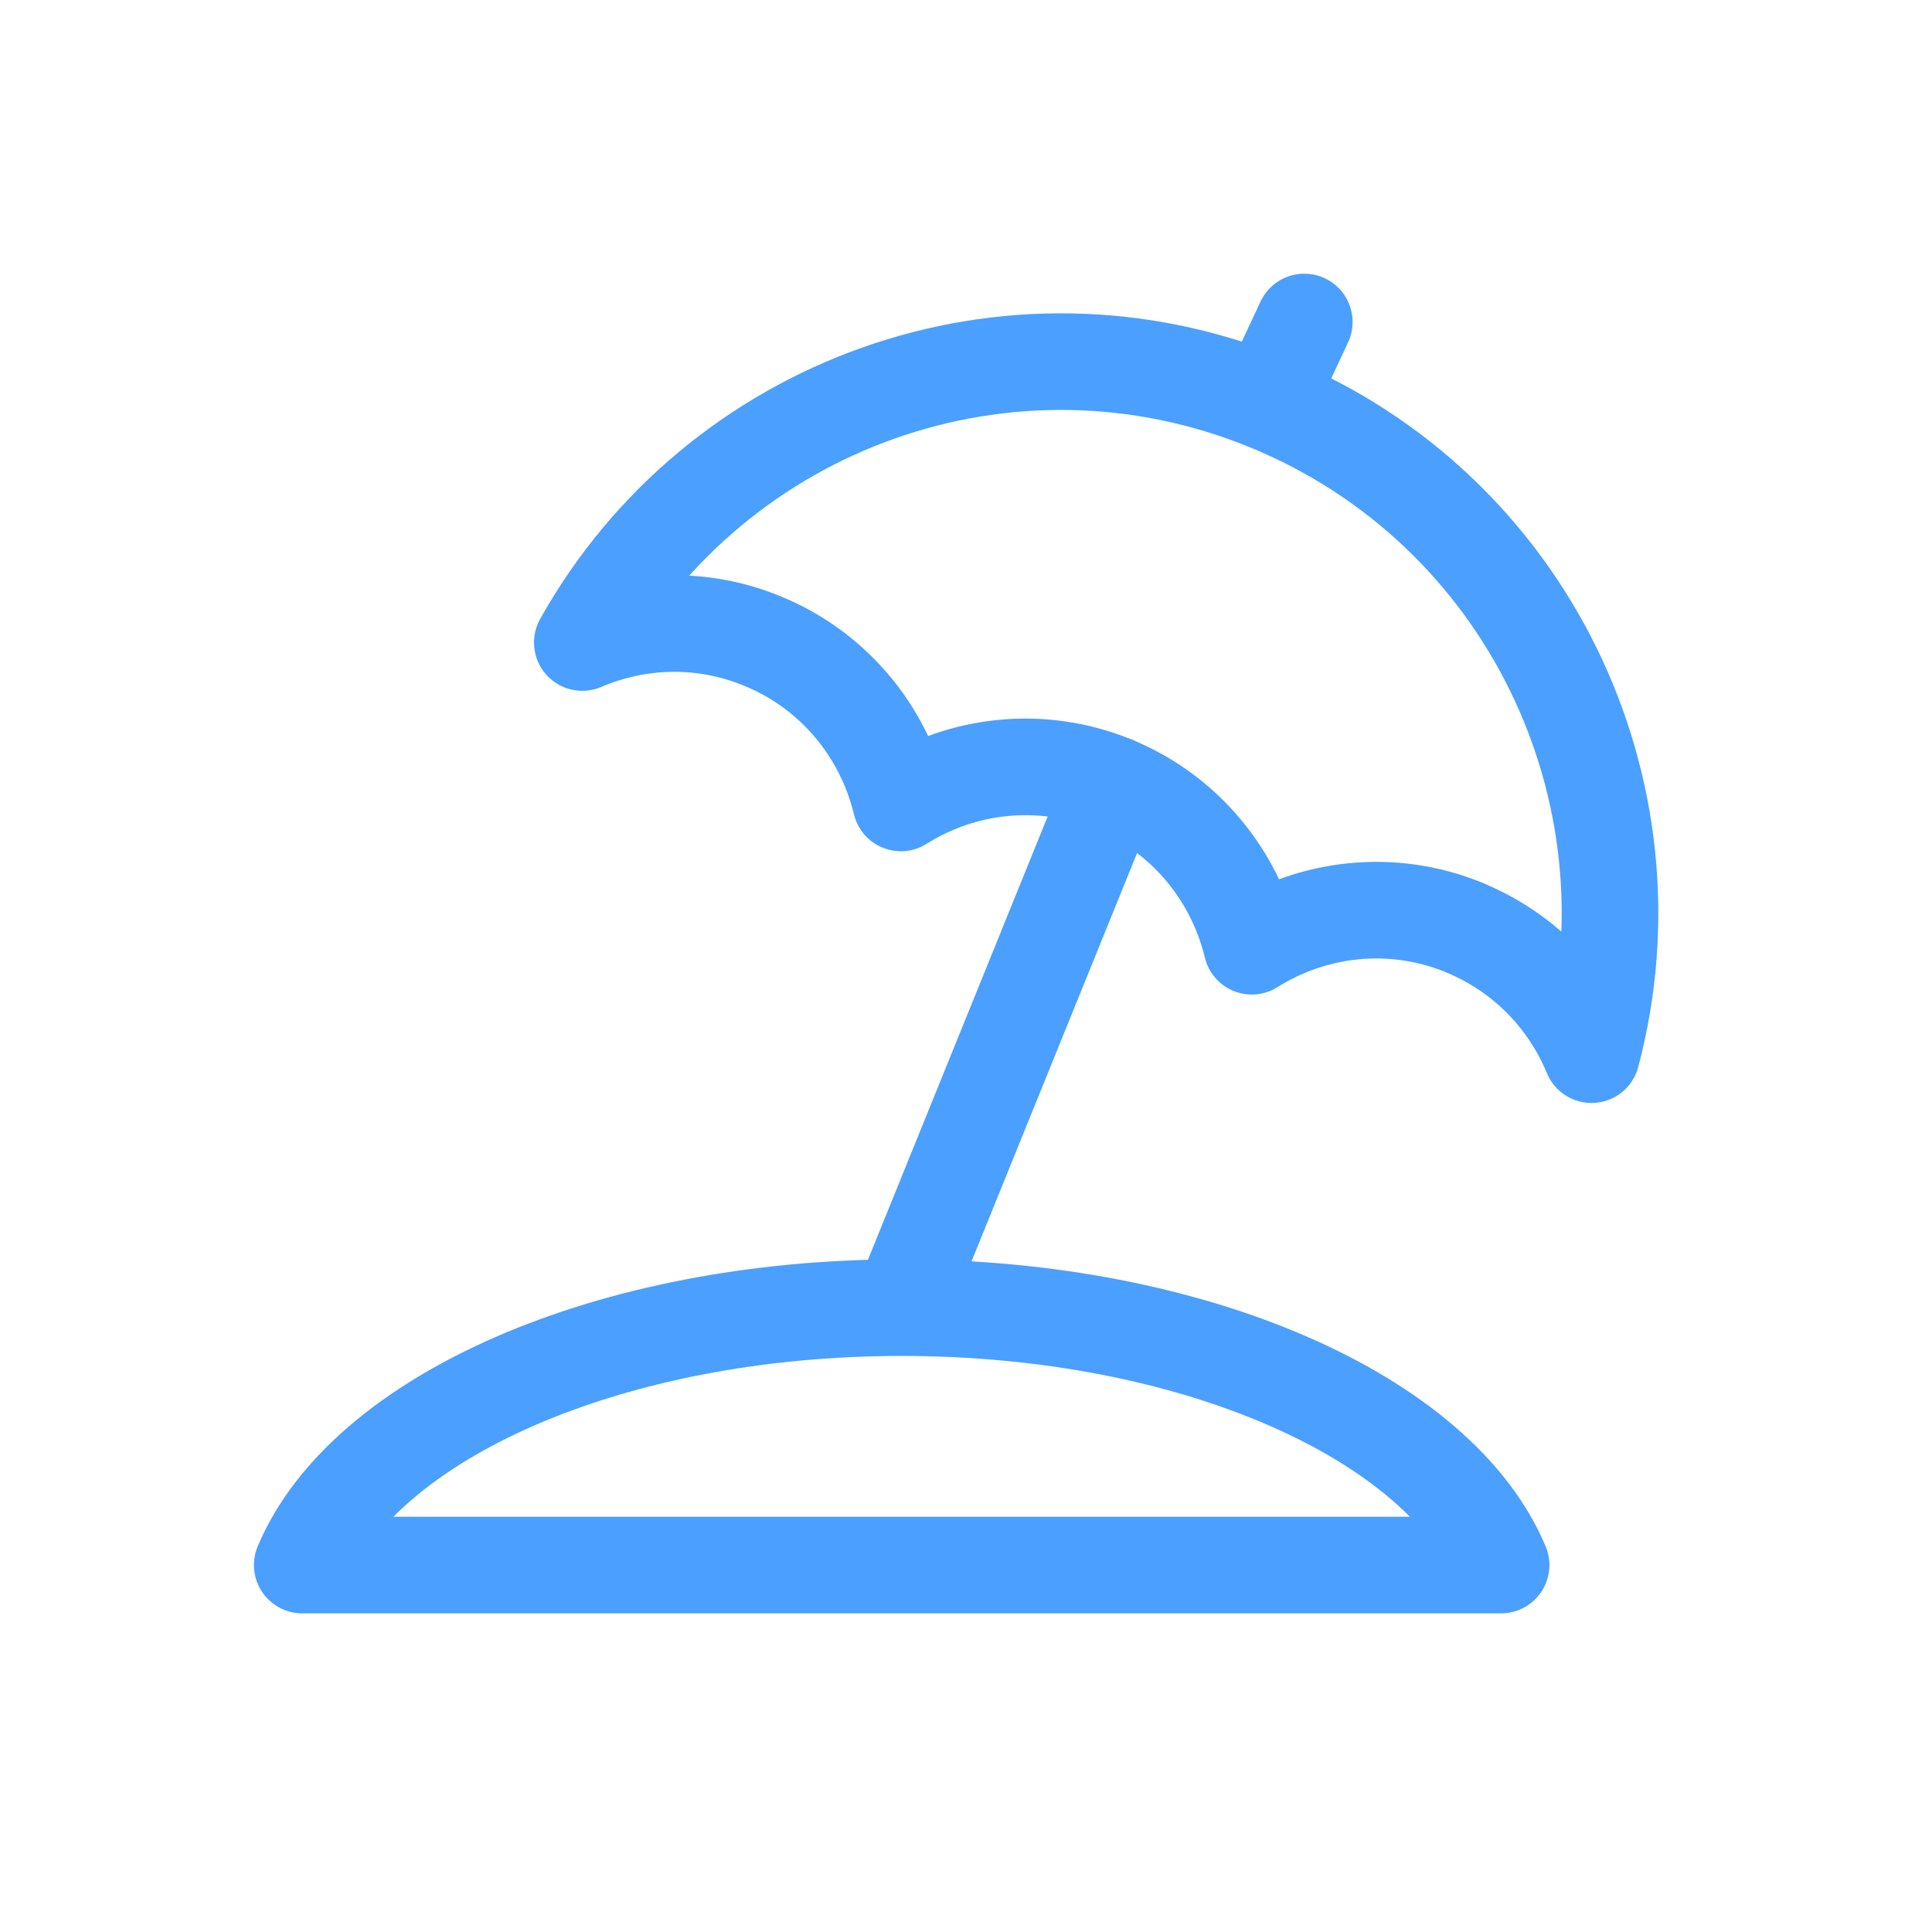
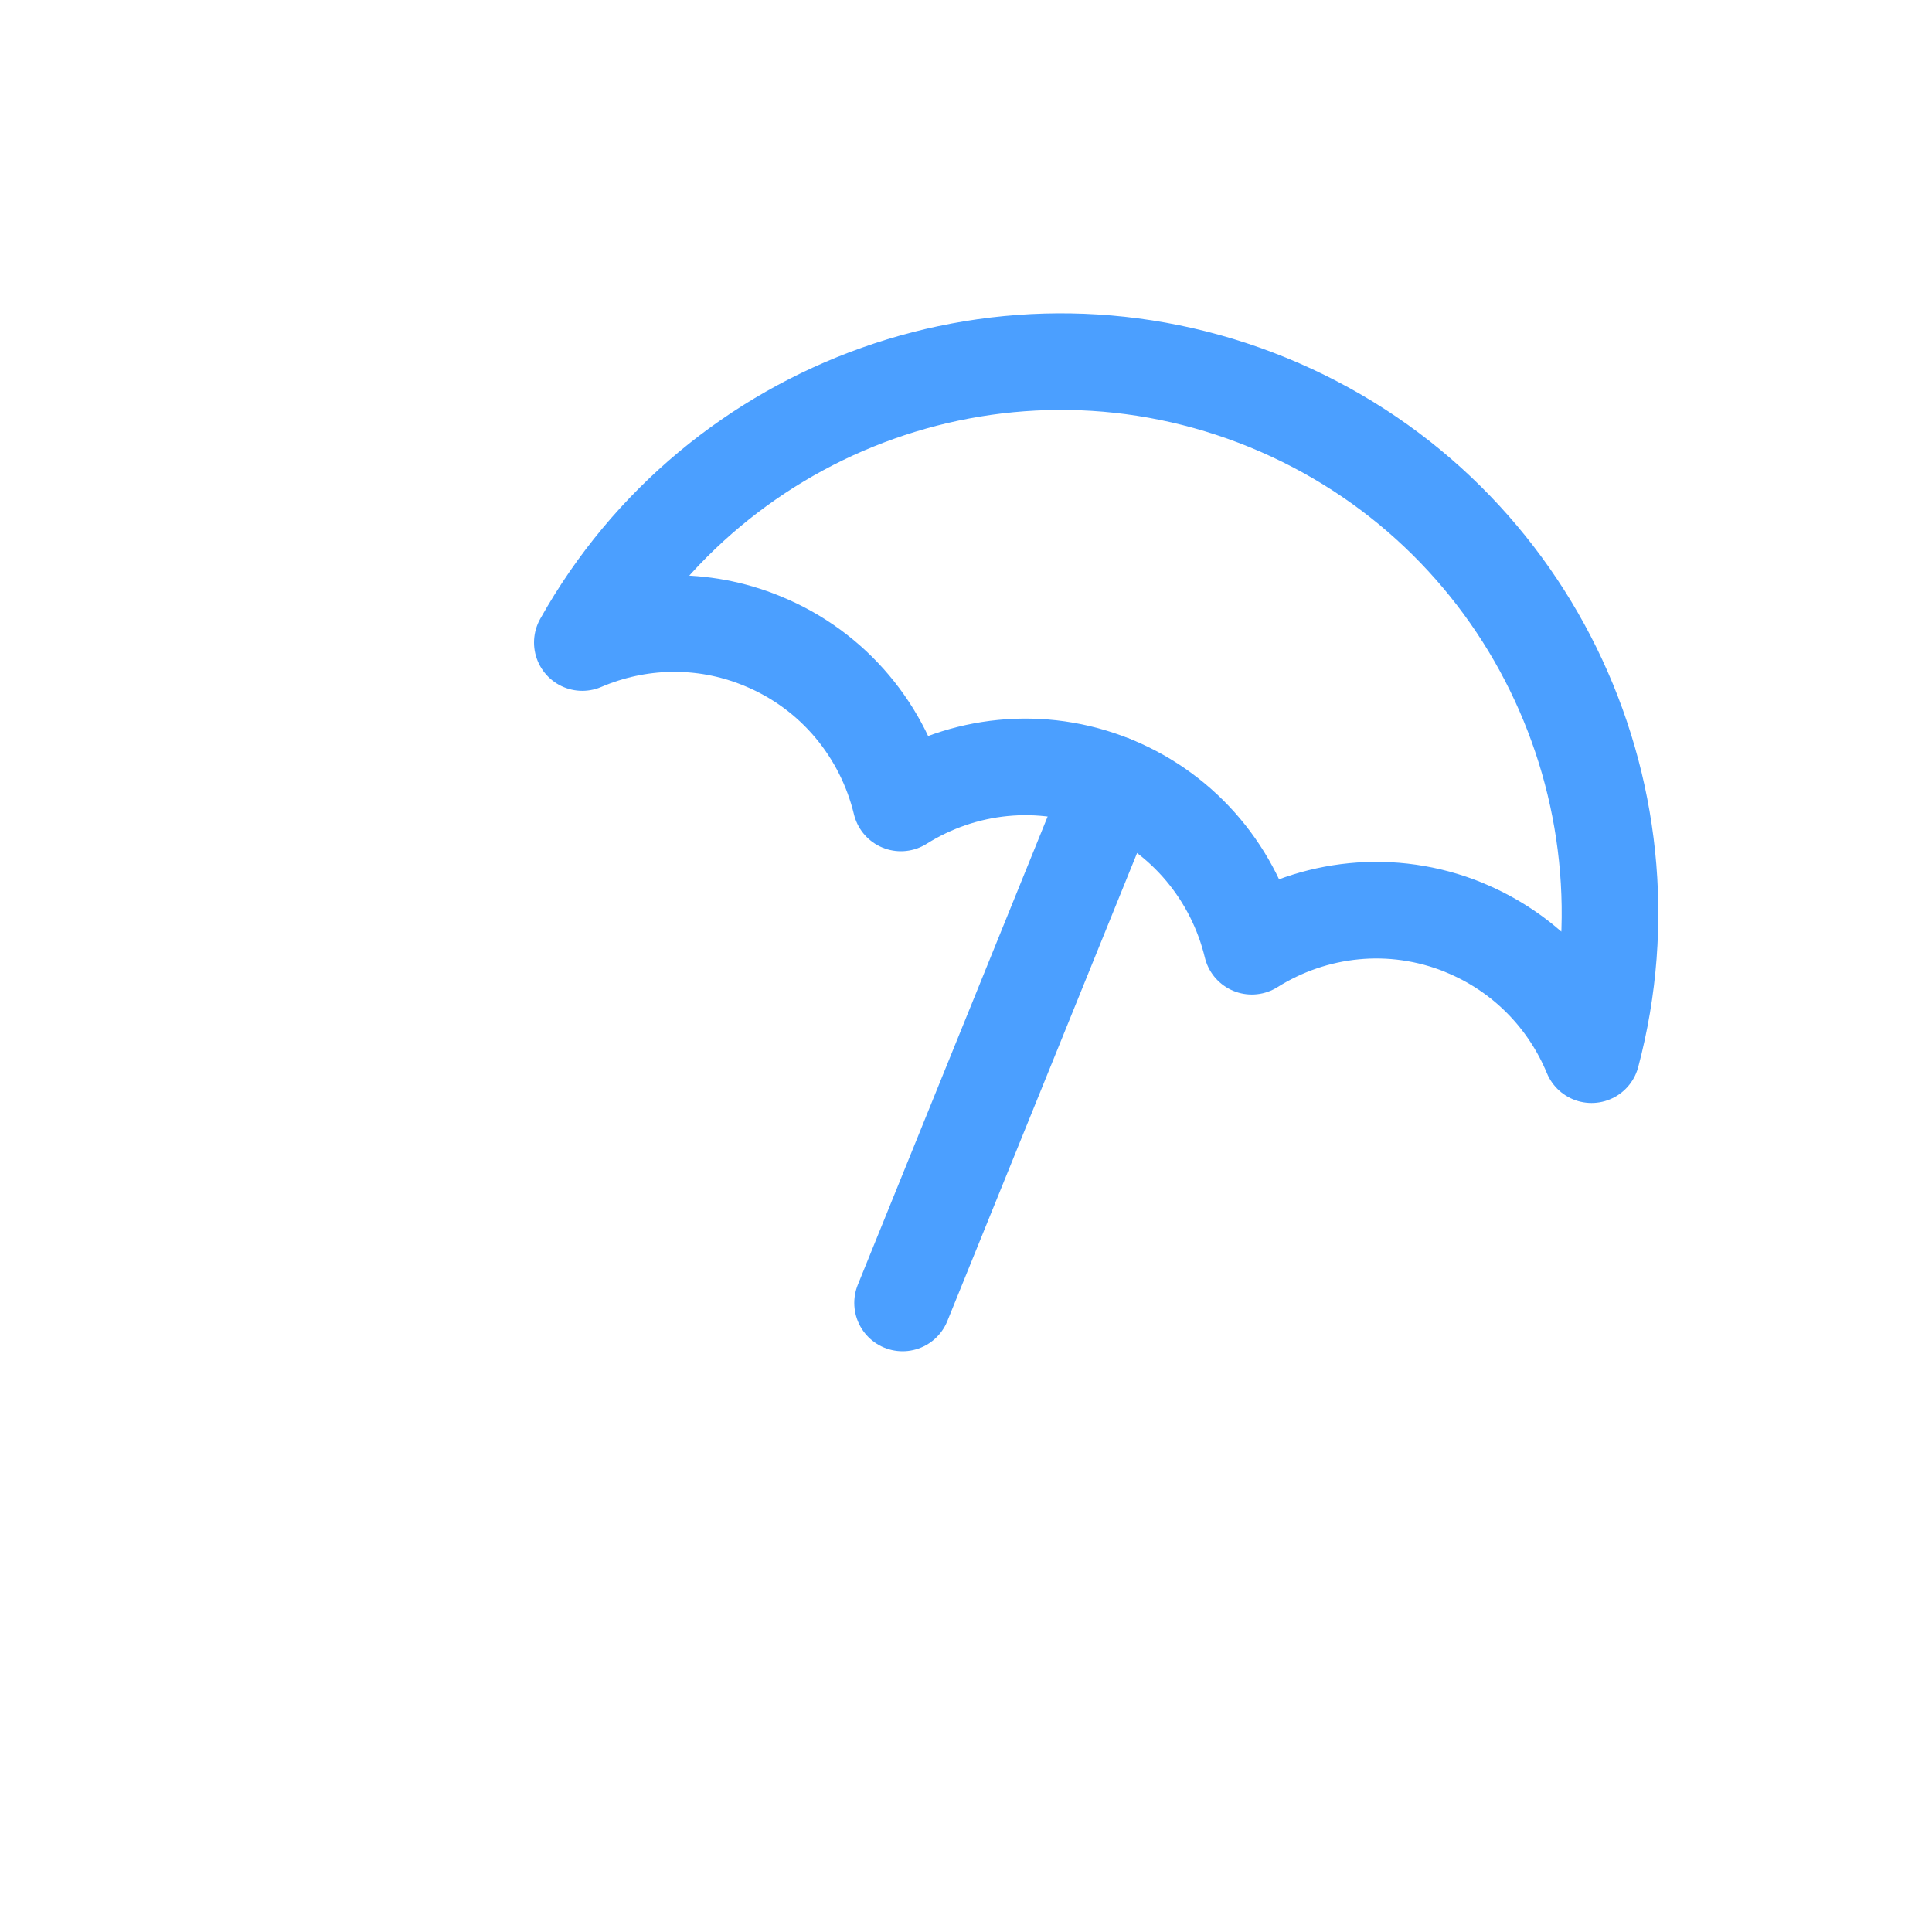
<svg xmlns="http://www.w3.org/2000/svg" width="30" height="30" viewBox="0 0 30 30" fill="none">
  <path d="M22.733 14.401C21.61 13.943 20.392 14.093 19.438 14.693C19.173 13.595 18.406 12.635 17.284 12.176C16.161 11.718 14.943 11.868 13.989 12.468C13.724 11.37 12.957 10.41 11.834 9.952C10.901 9.569 9.902 9.609 9.042 9.977C11.118 6.269 15.662 4.605 19.687 6.249C23.712 7.894 25.804 12.27 24.713 16.377C24.355 15.511 23.666 14.783 22.73 14.401H22.733Z" stroke="#4B9FFF" stroke-width="1.5" stroke-linecap="round" stroke-linejoin="round" />
  <path d="M17.281 12.176L14.015 20.232" stroke="#4B9FFF" stroke-width="1.5" stroke-linecap="round" stroke-linejoin="round" />
-   <path d="M20.253 5L19.794 5.982" stroke="#4B9FFF" stroke-width="1.5" stroke-linecap="round" stroke-linejoin="round" />
-   <path d="M4.693 24.302C5.652 22.014 9.454 20.305 14.001 20.305C18.548 20.305 22.35 22.014 23.309 24.302H4.693Z" stroke="#4B9FFF" stroke-width="1.5" stroke-linecap="round" stroke-linejoin="round" />
</svg>